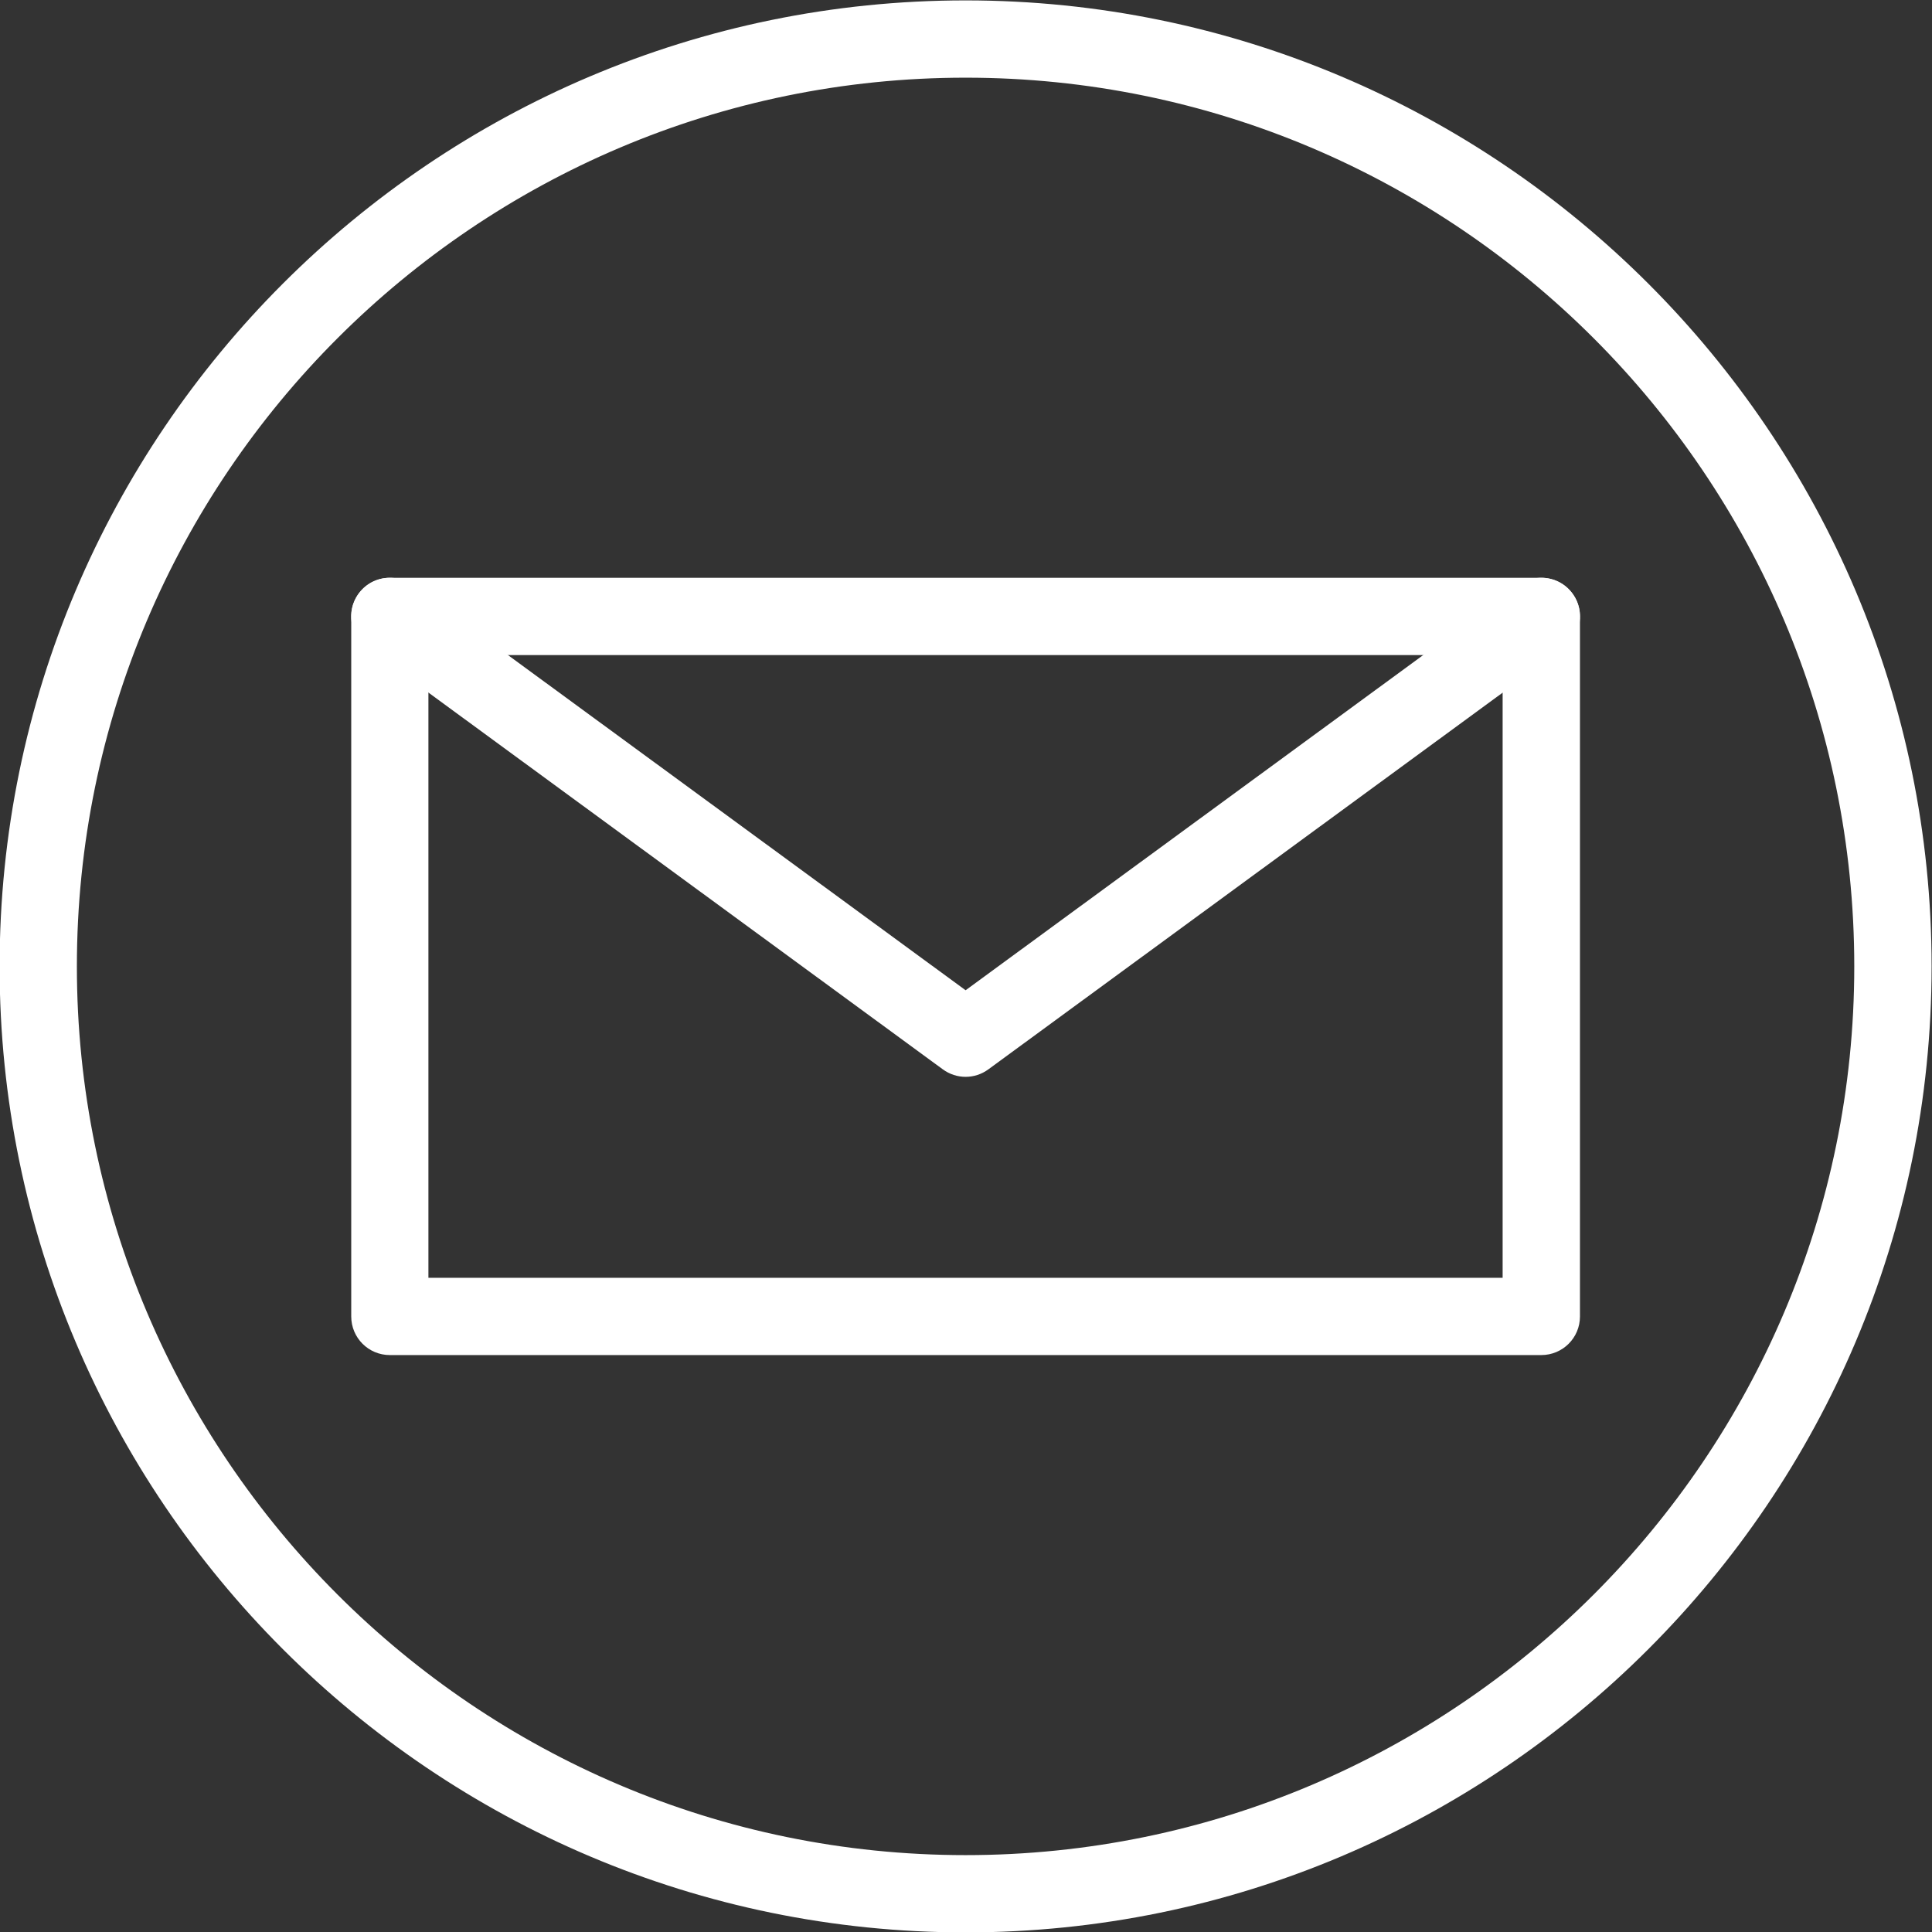
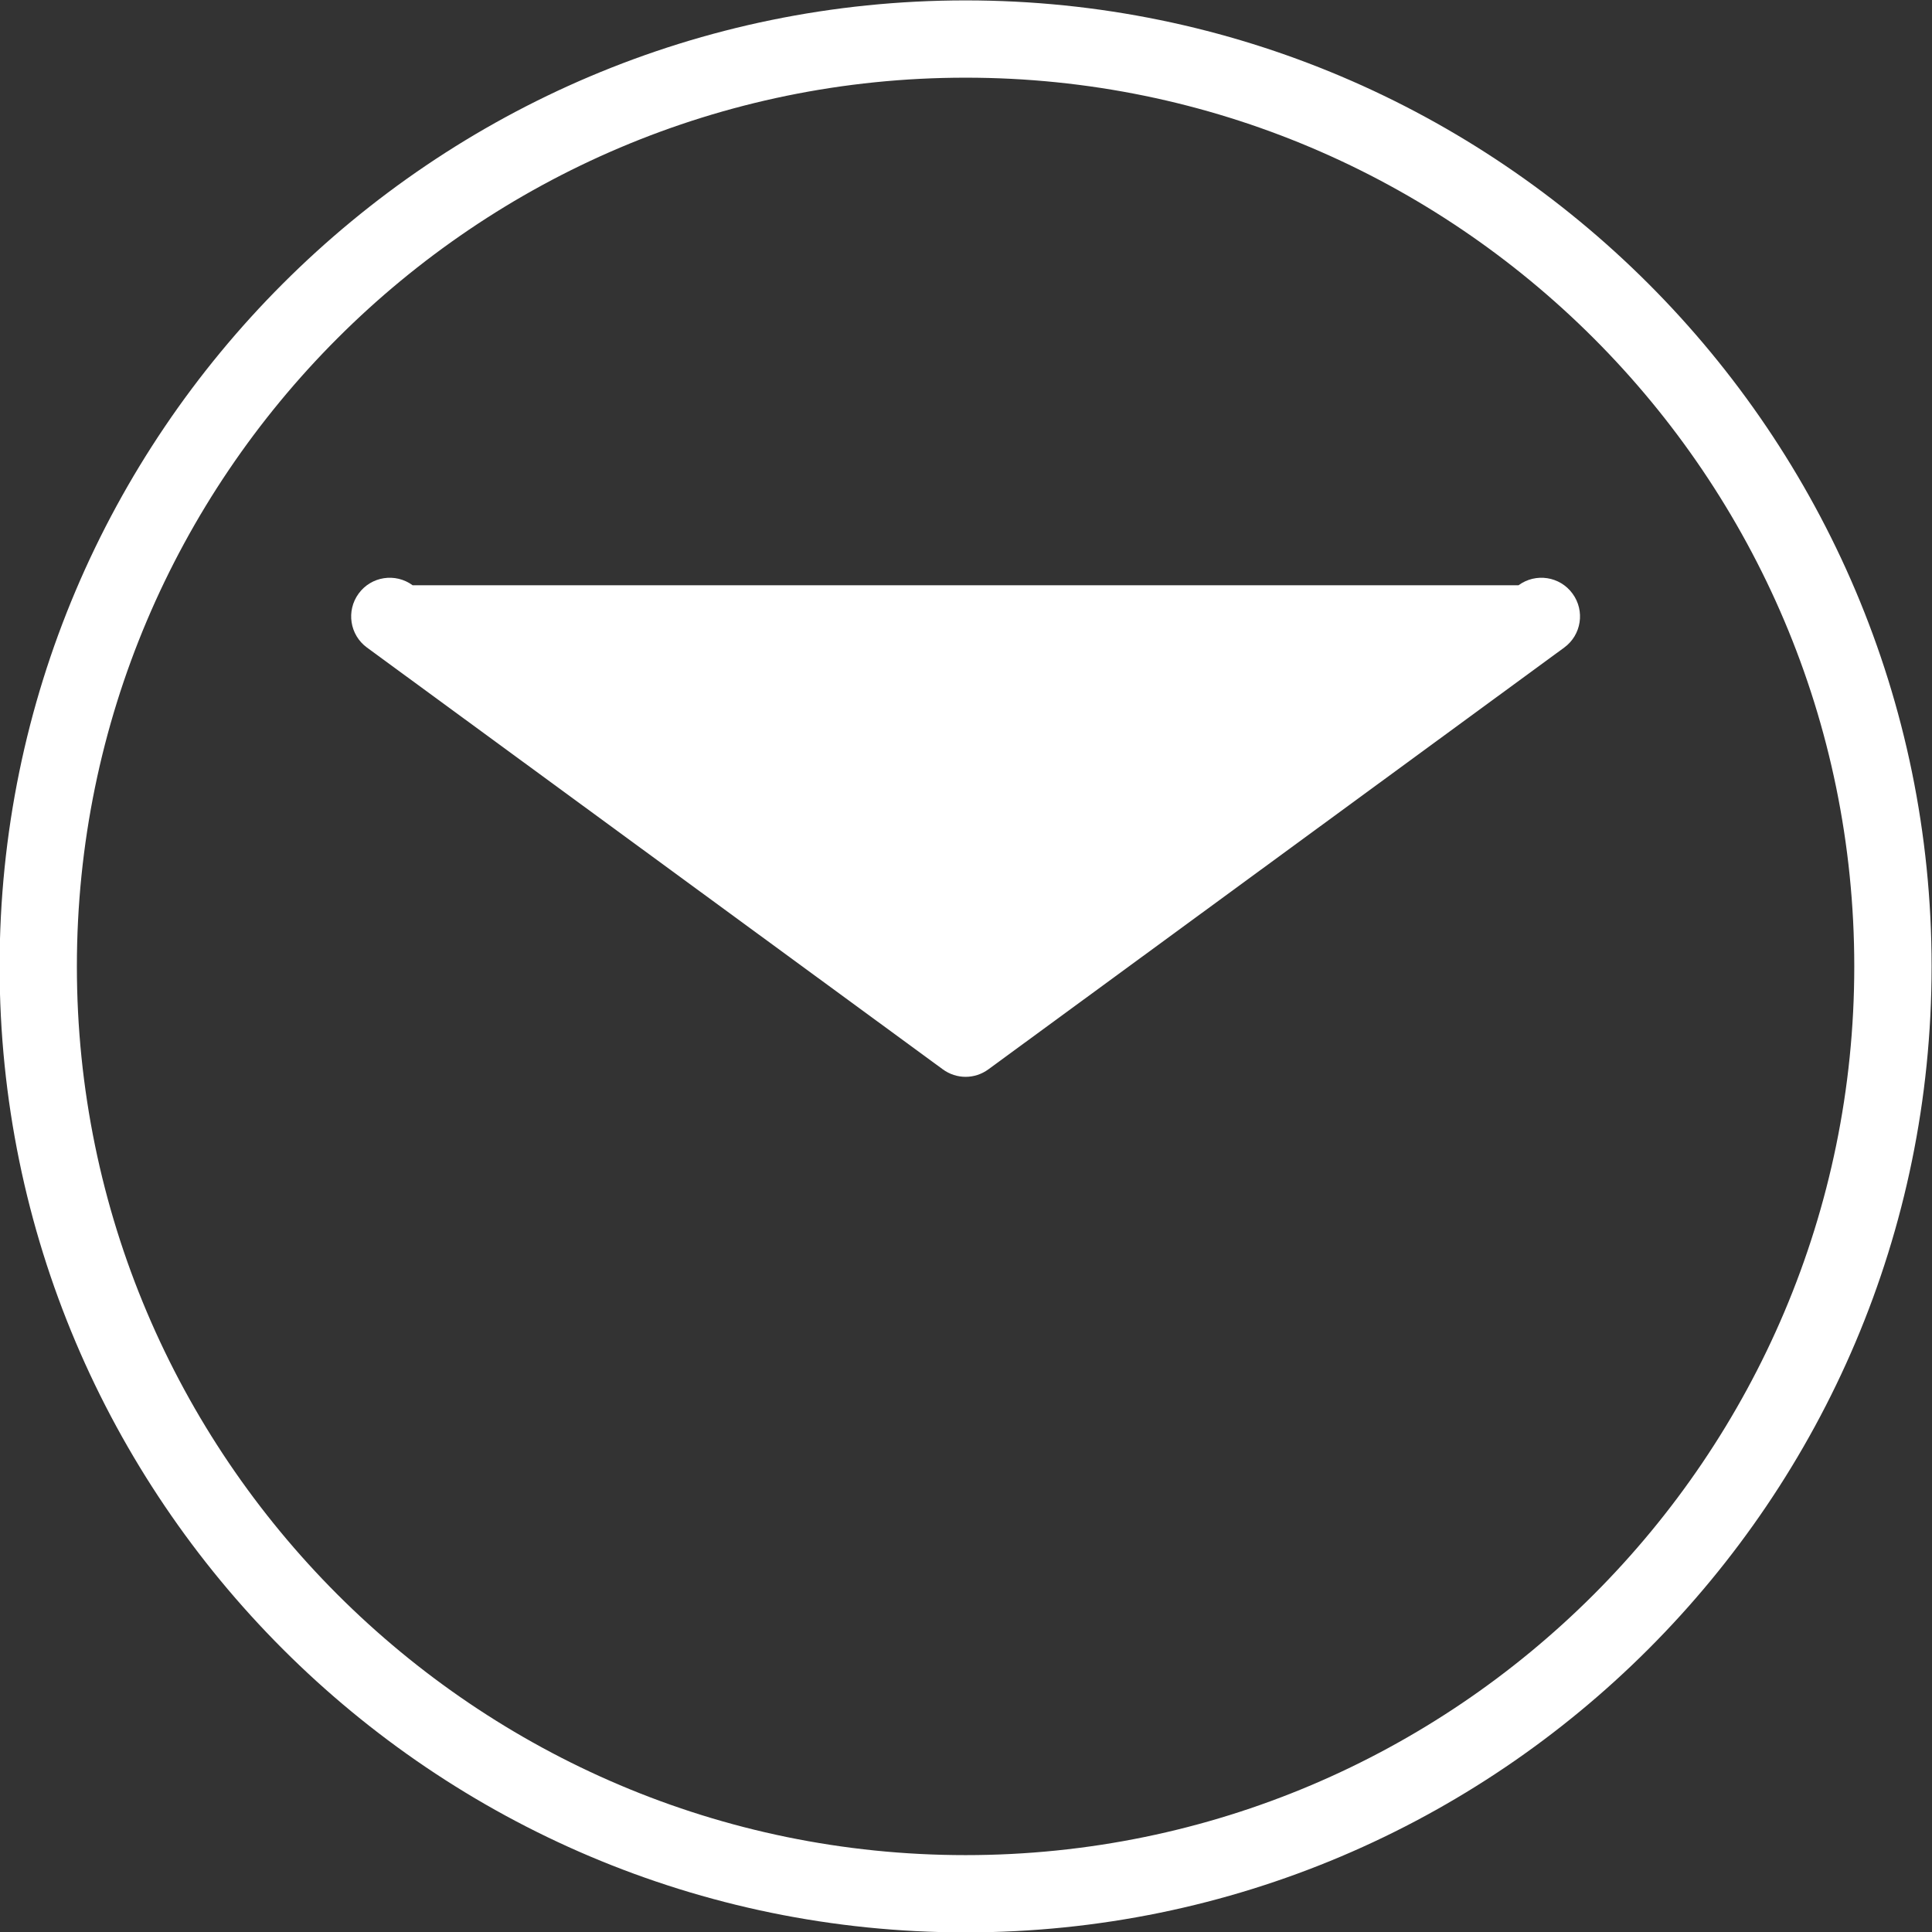
<svg xmlns="http://www.w3.org/2000/svg" width="200" zoomAndPan="magnify" viewBox="0 0 150 150" height="200" preserveAspectRatio="xMidYMid meet" version="1.0">
  <rect x="0" y="0" width="150" height="150" fill="#333333" stroke="none" />
  <path fill="#ffffff" d="M 74.969 6.031 C 36.922 6.031 5.969 36.984 5.969 75.031 C 5.969 113.078 36.922 144.031 74.969 144.031 C 113.016 144.031 143.965 113.078 143.965 75.031 C 143.965 36.984 113.016 6.031 74.969 6.031 Z M 74.969 150.031 C 33.613 150.031 -0.031 116.387 -0.031 75.031 C -0.031 33.676 33.613 0.031 74.969 0.031 C 116.324 0.031 149.969 33.676 149.969 75.031 C 149.969 116.387 116.324 150.031 74.969 150.031 " fill-opacity="1" fill-rule="nonzero" />
-   <path fill="#ffffff" d="M 33.262 99.207 L 116.664 99.207 L 116.664 50.859 L 33.262 50.859 Z M 119.668 105.207 L 30.266 105.207 C 28.609 105.207 27.27 103.867 27.27 102.211 L 27.27 47.855 C 27.27 46.199 28.609 44.859 30.266 44.859 L 119.668 44.859 C 121.328 44.859 122.668 46.199 122.668 47.855 L 122.668 102.211 C 122.668 103.867 121.328 105.207 119.668 105.207 " fill-opacity="1" fill-rule="nonzero" />
-   <path fill="#ffffff" d="M 74.969 83.605 C 74.348 83.605 73.727 83.41 73.195 83.02 L 28.492 50.277 C 27.152 49.297 26.867 47.422 27.844 46.086 C 28.82 44.746 30.699 44.457 32.039 45.441 L 74.969 76.883 L 117.895 45.441 C 119.234 44.457 121.113 44.746 122.09 46.086 C 123.07 47.422 122.785 49.297 121.445 50.277 L 76.742 83.02 C 76.211 83.41 75.59 83.605 74.969 83.605 " fill-opacity="1" fill-rule="nonzero" />
+   <path fill="#ffffff" d="M 74.969 83.605 C 74.348 83.605 73.727 83.41 73.195 83.02 L 28.492 50.277 C 27.152 49.297 26.867 47.422 27.844 46.086 C 28.82 44.746 30.699 44.457 32.039 45.441 L 117.895 45.441 C 119.234 44.457 121.113 44.746 122.09 46.086 C 123.07 47.422 122.785 49.297 121.445 50.277 L 76.742 83.02 C 76.211 83.41 75.59 83.605 74.969 83.605 " fill-opacity="1" fill-rule="nonzero" />
</svg>